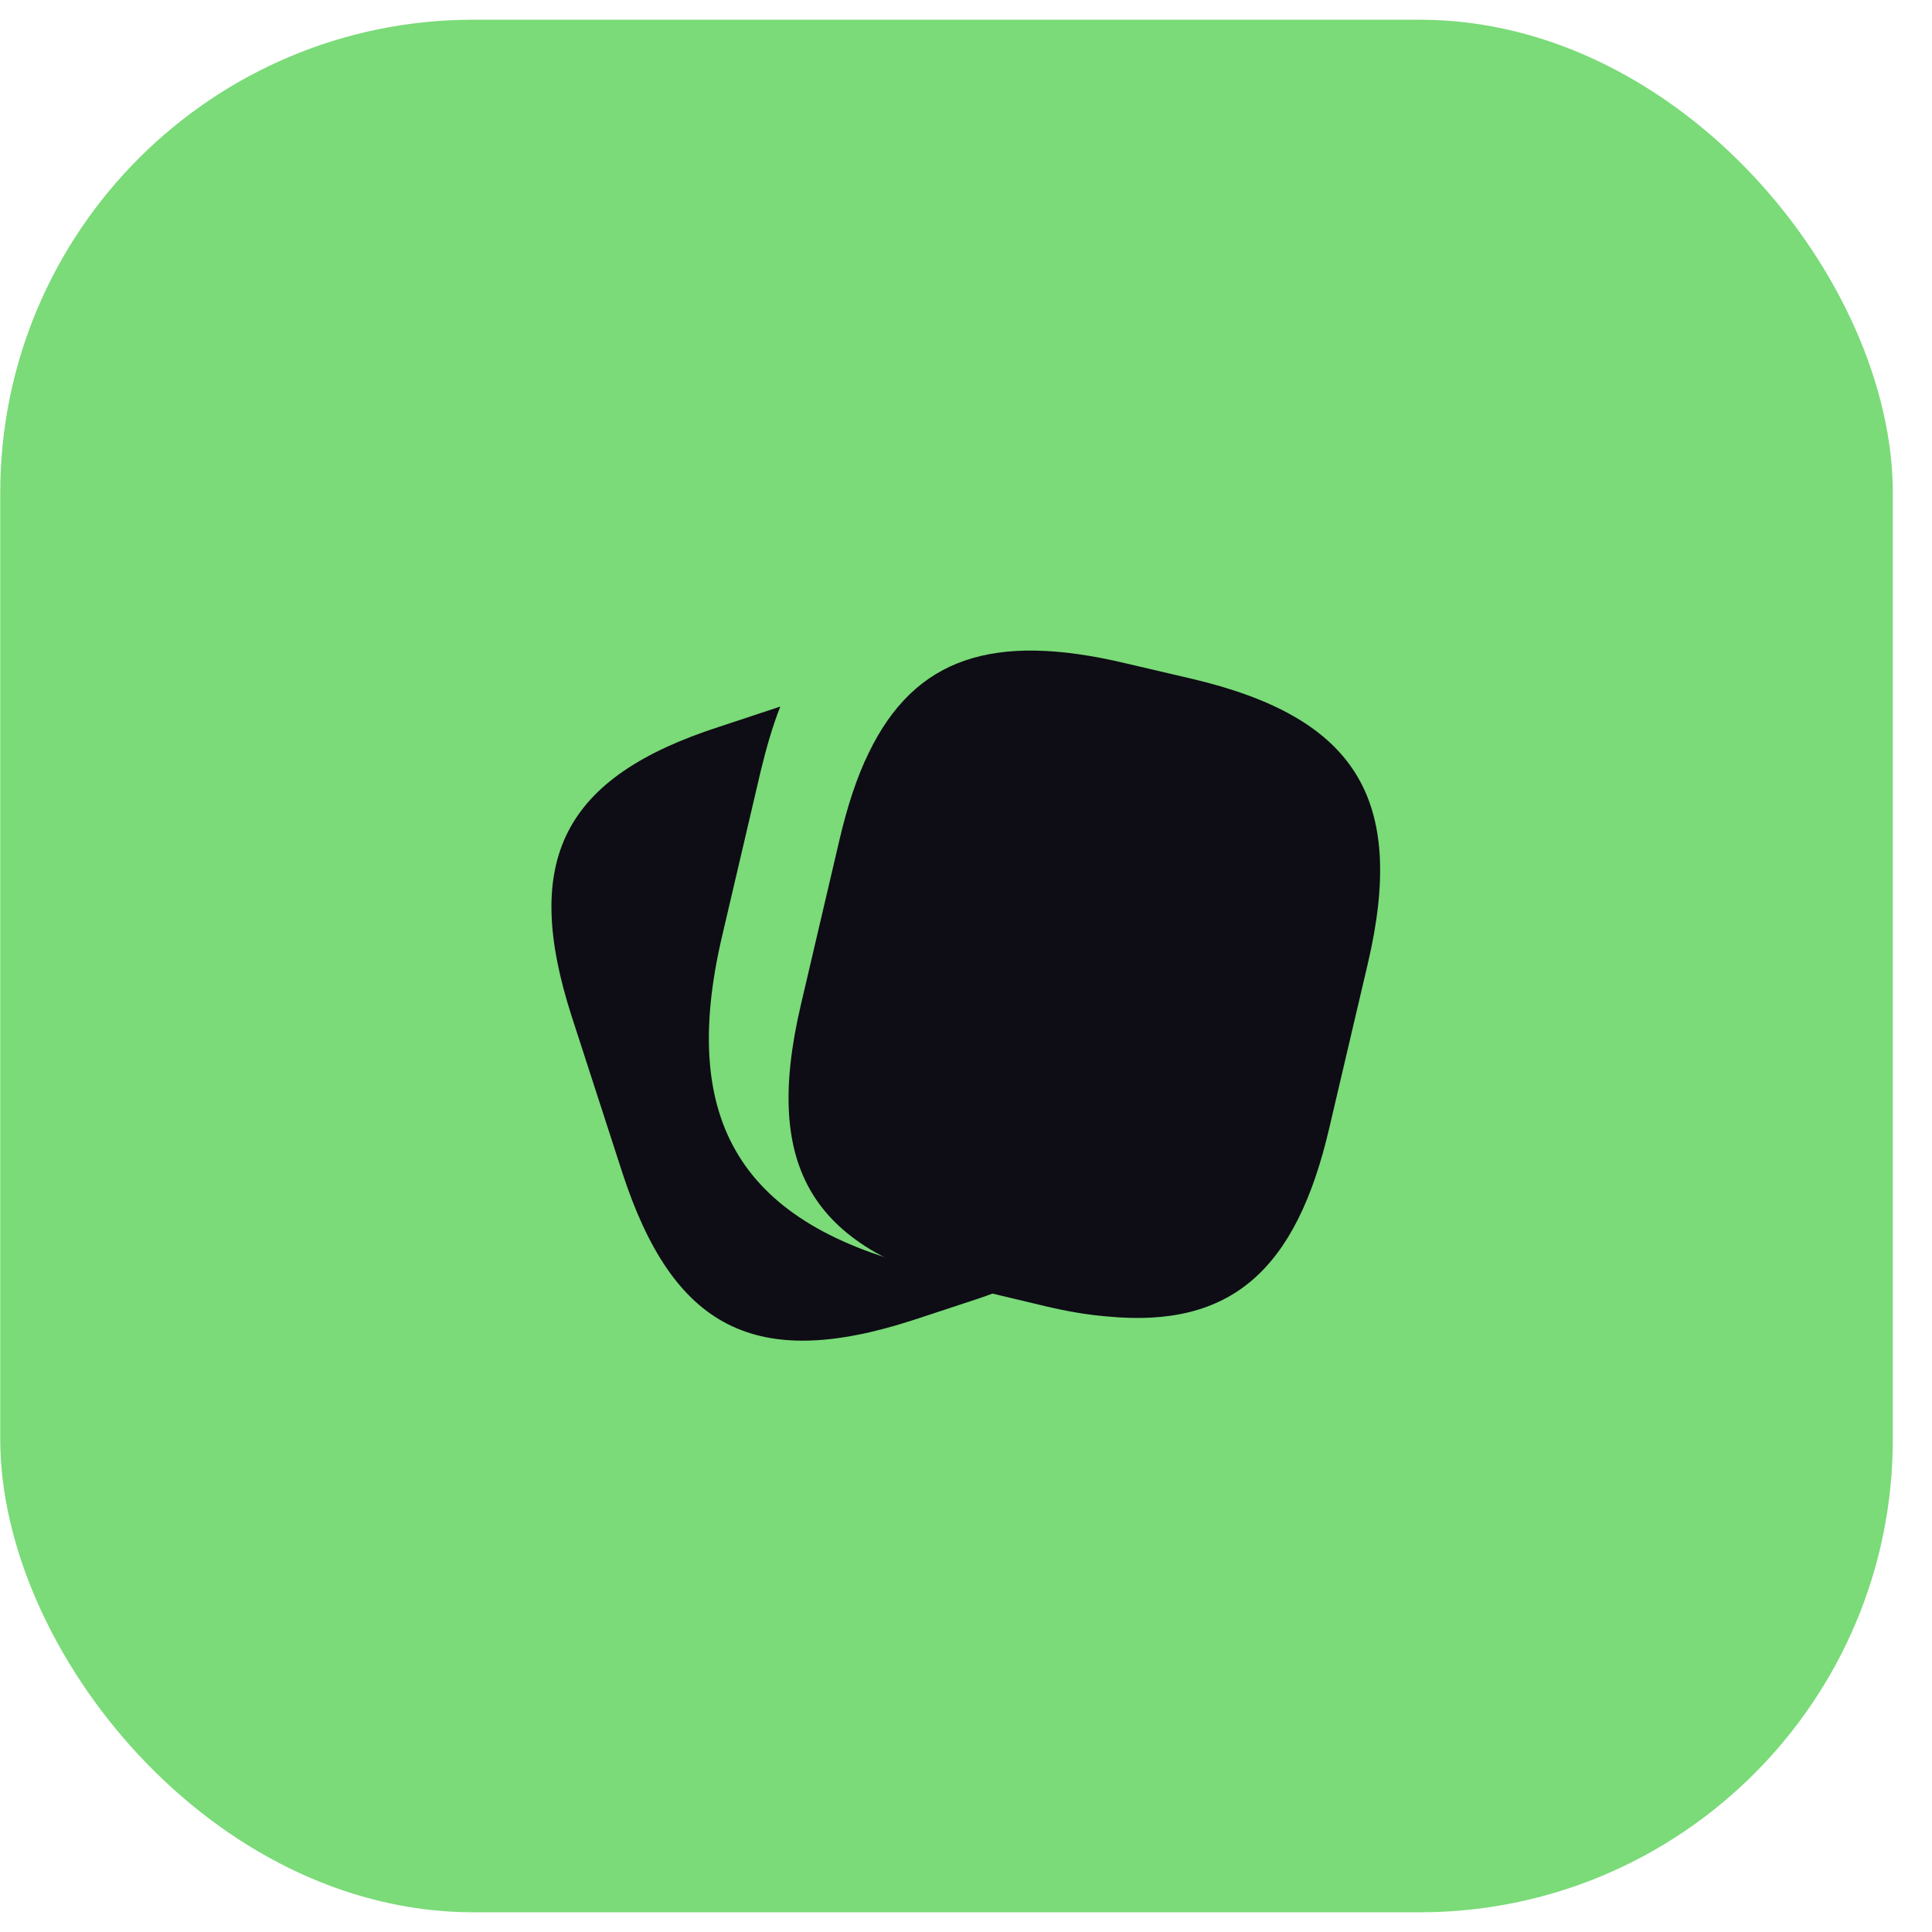
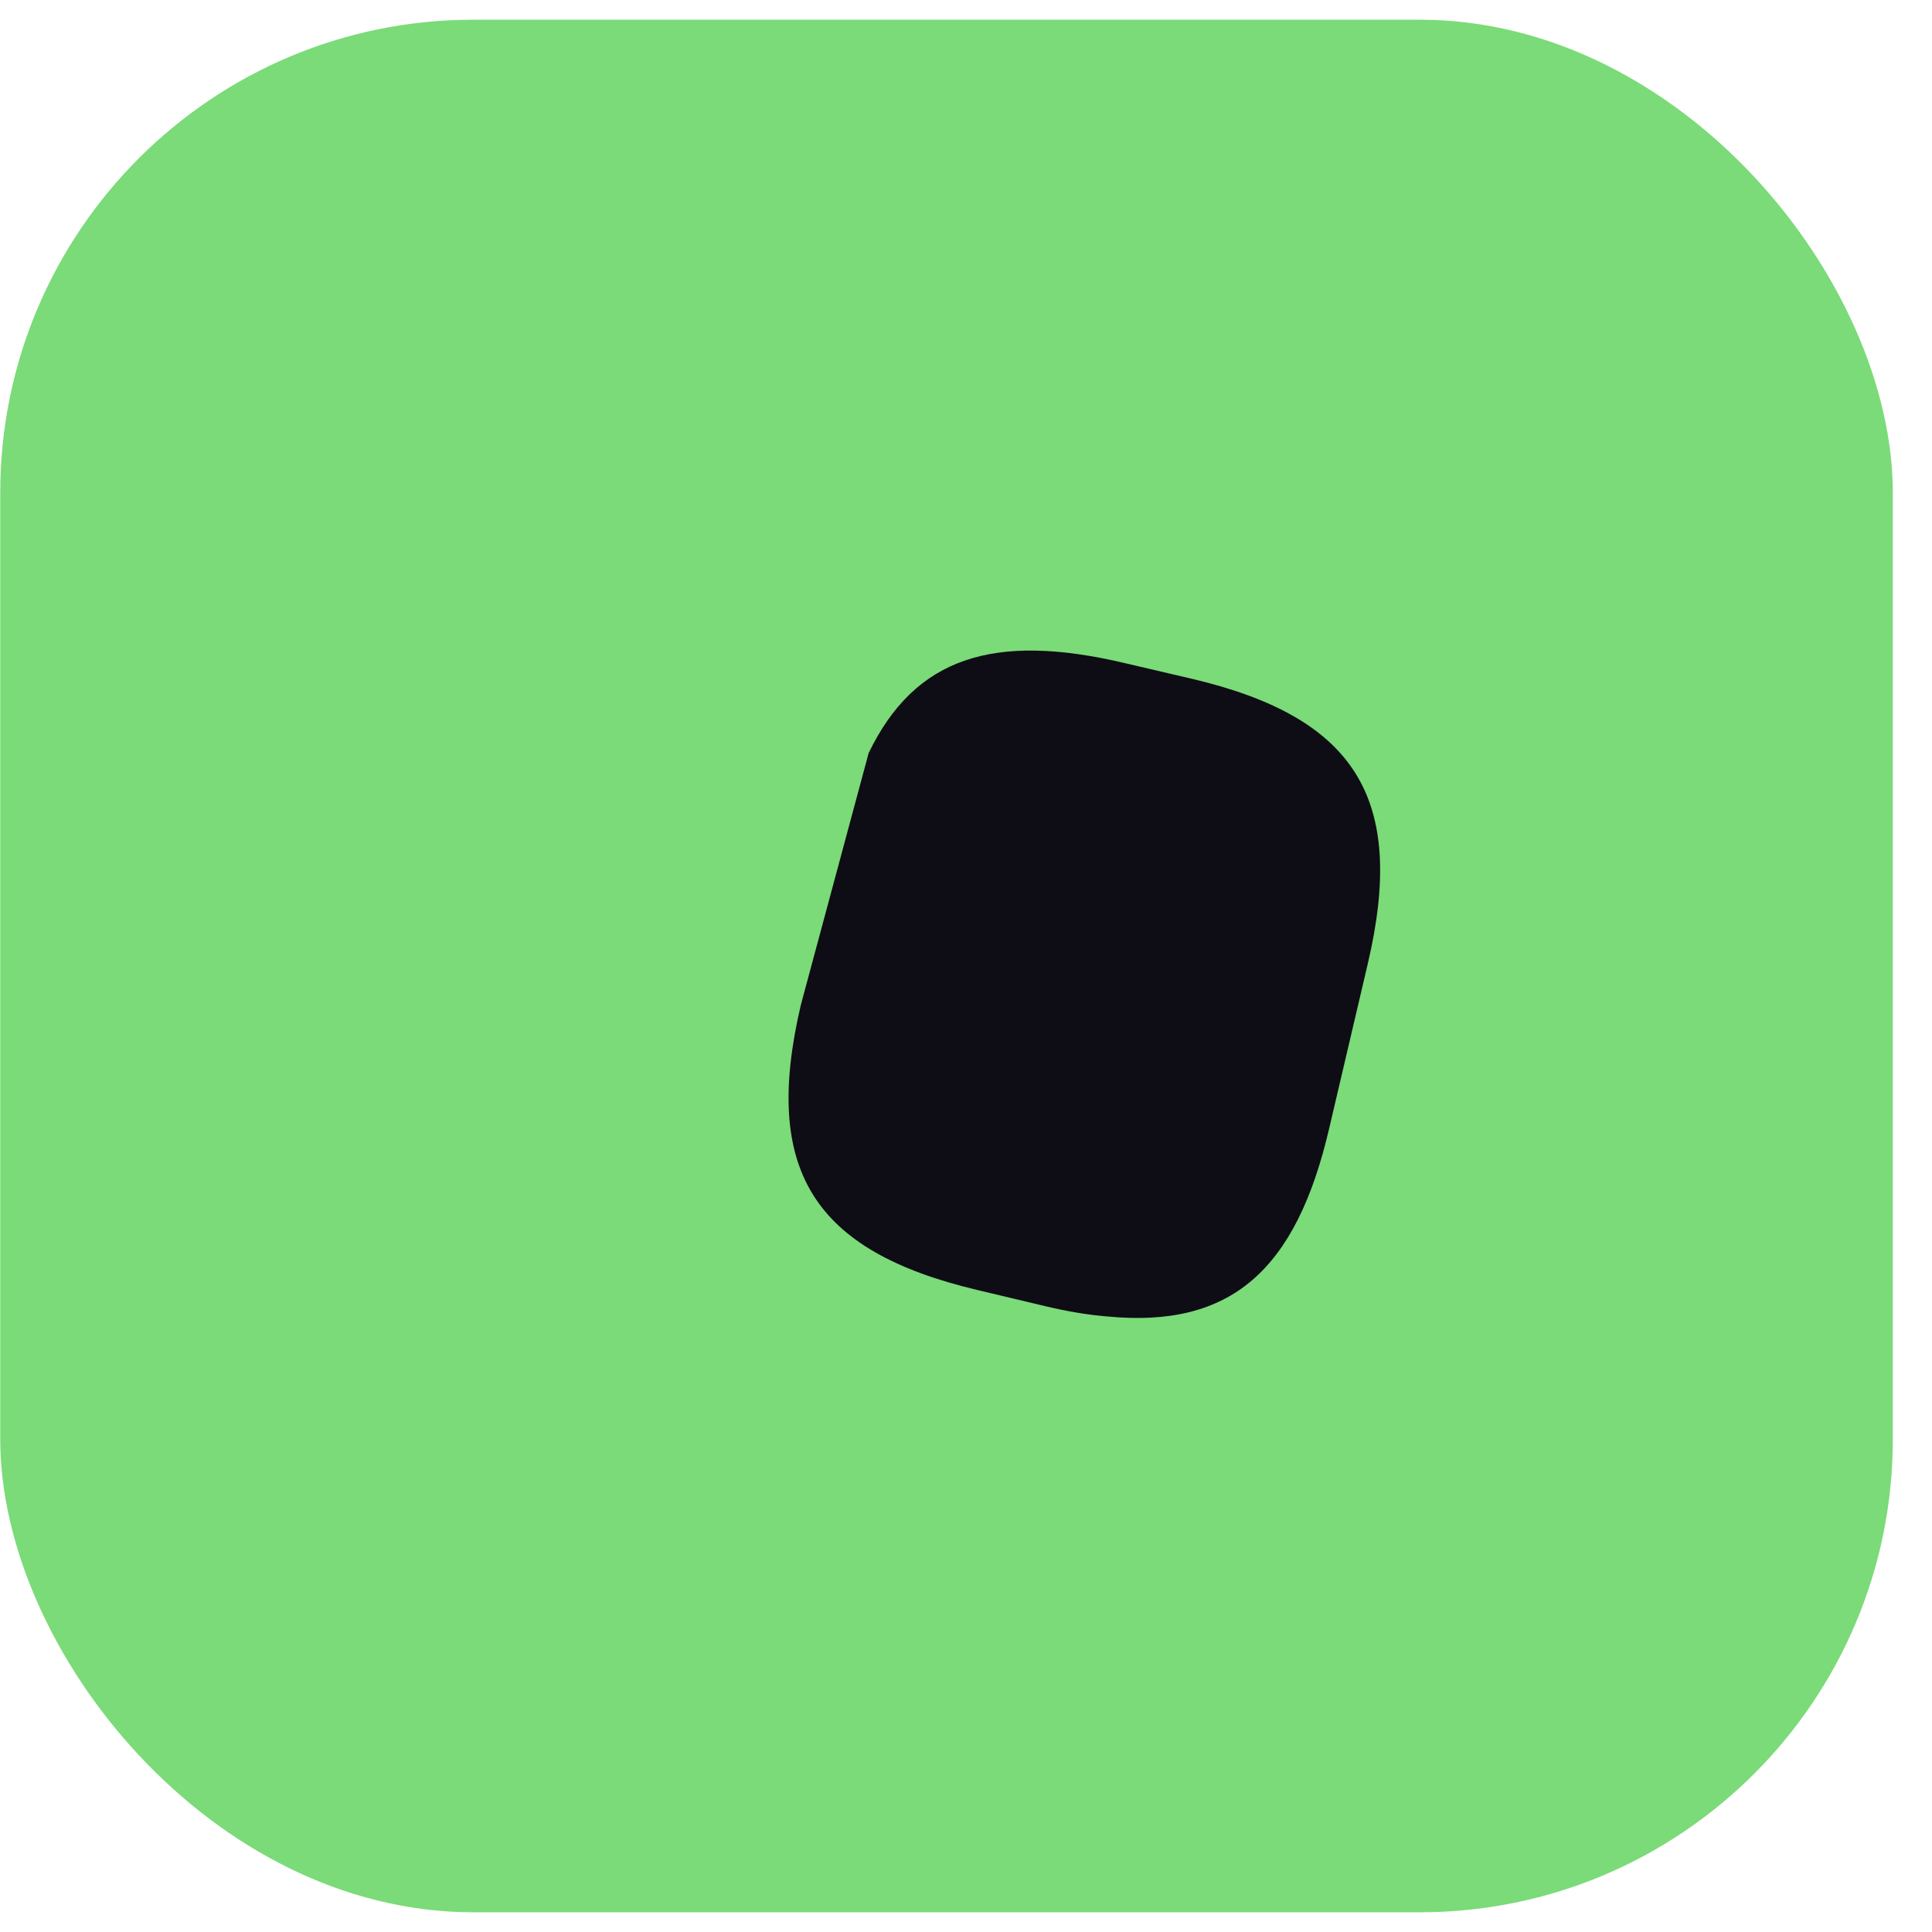
<svg xmlns="http://www.w3.org/2000/svg" width="19" height="19" viewBox="0.0 0.0 49.0 48.0" fill="none">
  <rect x="0.006" width="48" height="48" rx="12" fill="#7ADB78" />
-   <path d="M25.55 32.16C25.29 32.27 25.01 32.37 24.71 32.47L23.13 32.99C19.16 34.27 17.07 33.2 15.78 29.23L14.5 25.28C13.22 21.31 14.28 19.21 18.25 17.93L19.79 17.42C19.6 17.9 19.44 18.45 19.29 19.07L18.31 23.26C17.21 27.97 18.82 30.57 23.53 31.69L25.21 32.09C25.32 32.12 25.44 32.14 25.55 32.16Z" fill="#0E0C15" />
-   <path d="M30.201 16.709L28.531 16.319C25.191 15.528 23.201 16.178 22.031 18.599C21.731 19.209 21.491 19.948 21.291 20.799L20.311 24.988C19.331 29.169 20.621 31.229 24.791 32.218L26.471 32.618C27.051 32.758 27.591 32.849 28.091 32.889C31.211 33.188 32.871 31.729 33.711 28.119L34.691 23.939C35.671 19.759 34.391 17.689 30.201 16.709Z" fill="#0E0C15" />
+   <path d="M30.201 16.709L28.531 16.319C25.191 15.528 23.201 16.178 22.031 18.599L20.311 24.988C19.331 29.169 20.621 31.229 24.791 32.218L26.471 32.618C27.051 32.758 27.591 32.849 28.091 32.889C31.211 33.188 32.871 31.729 33.711 28.119L34.691 23.939C35.671 19.759 34.391 17.689 30.201 16.709Z" fill="#0E0C15" />
</svg>